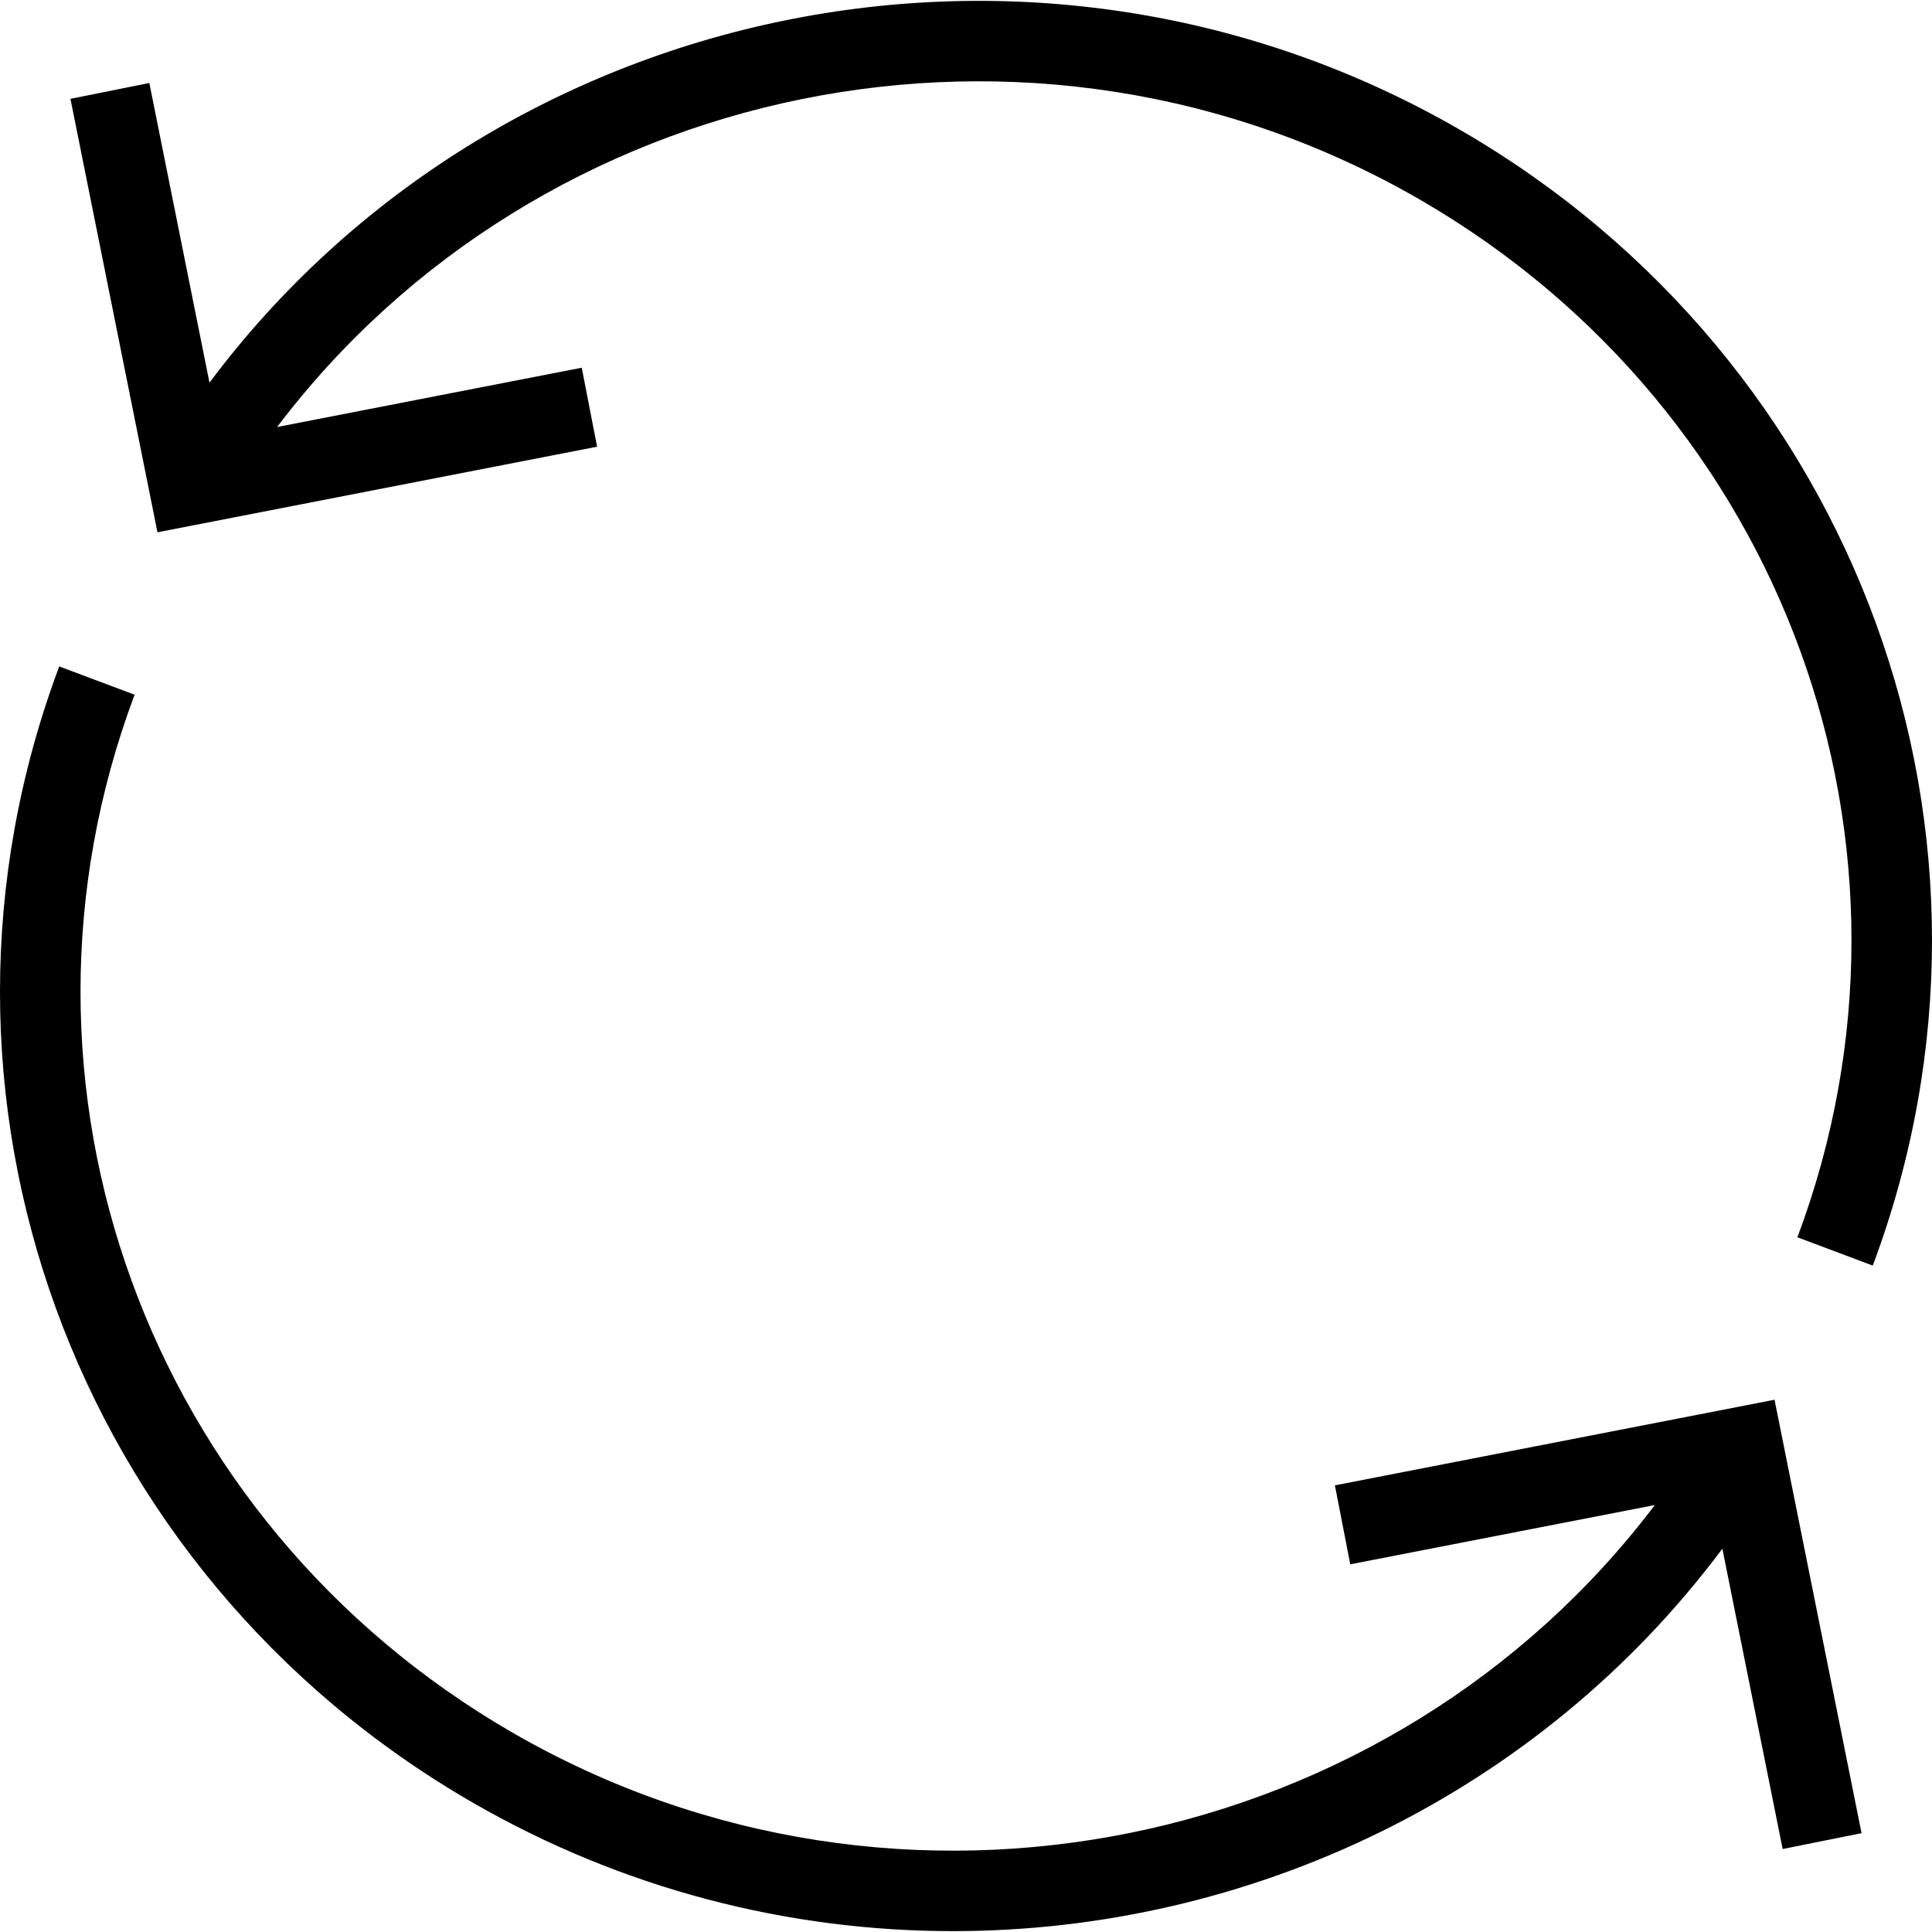
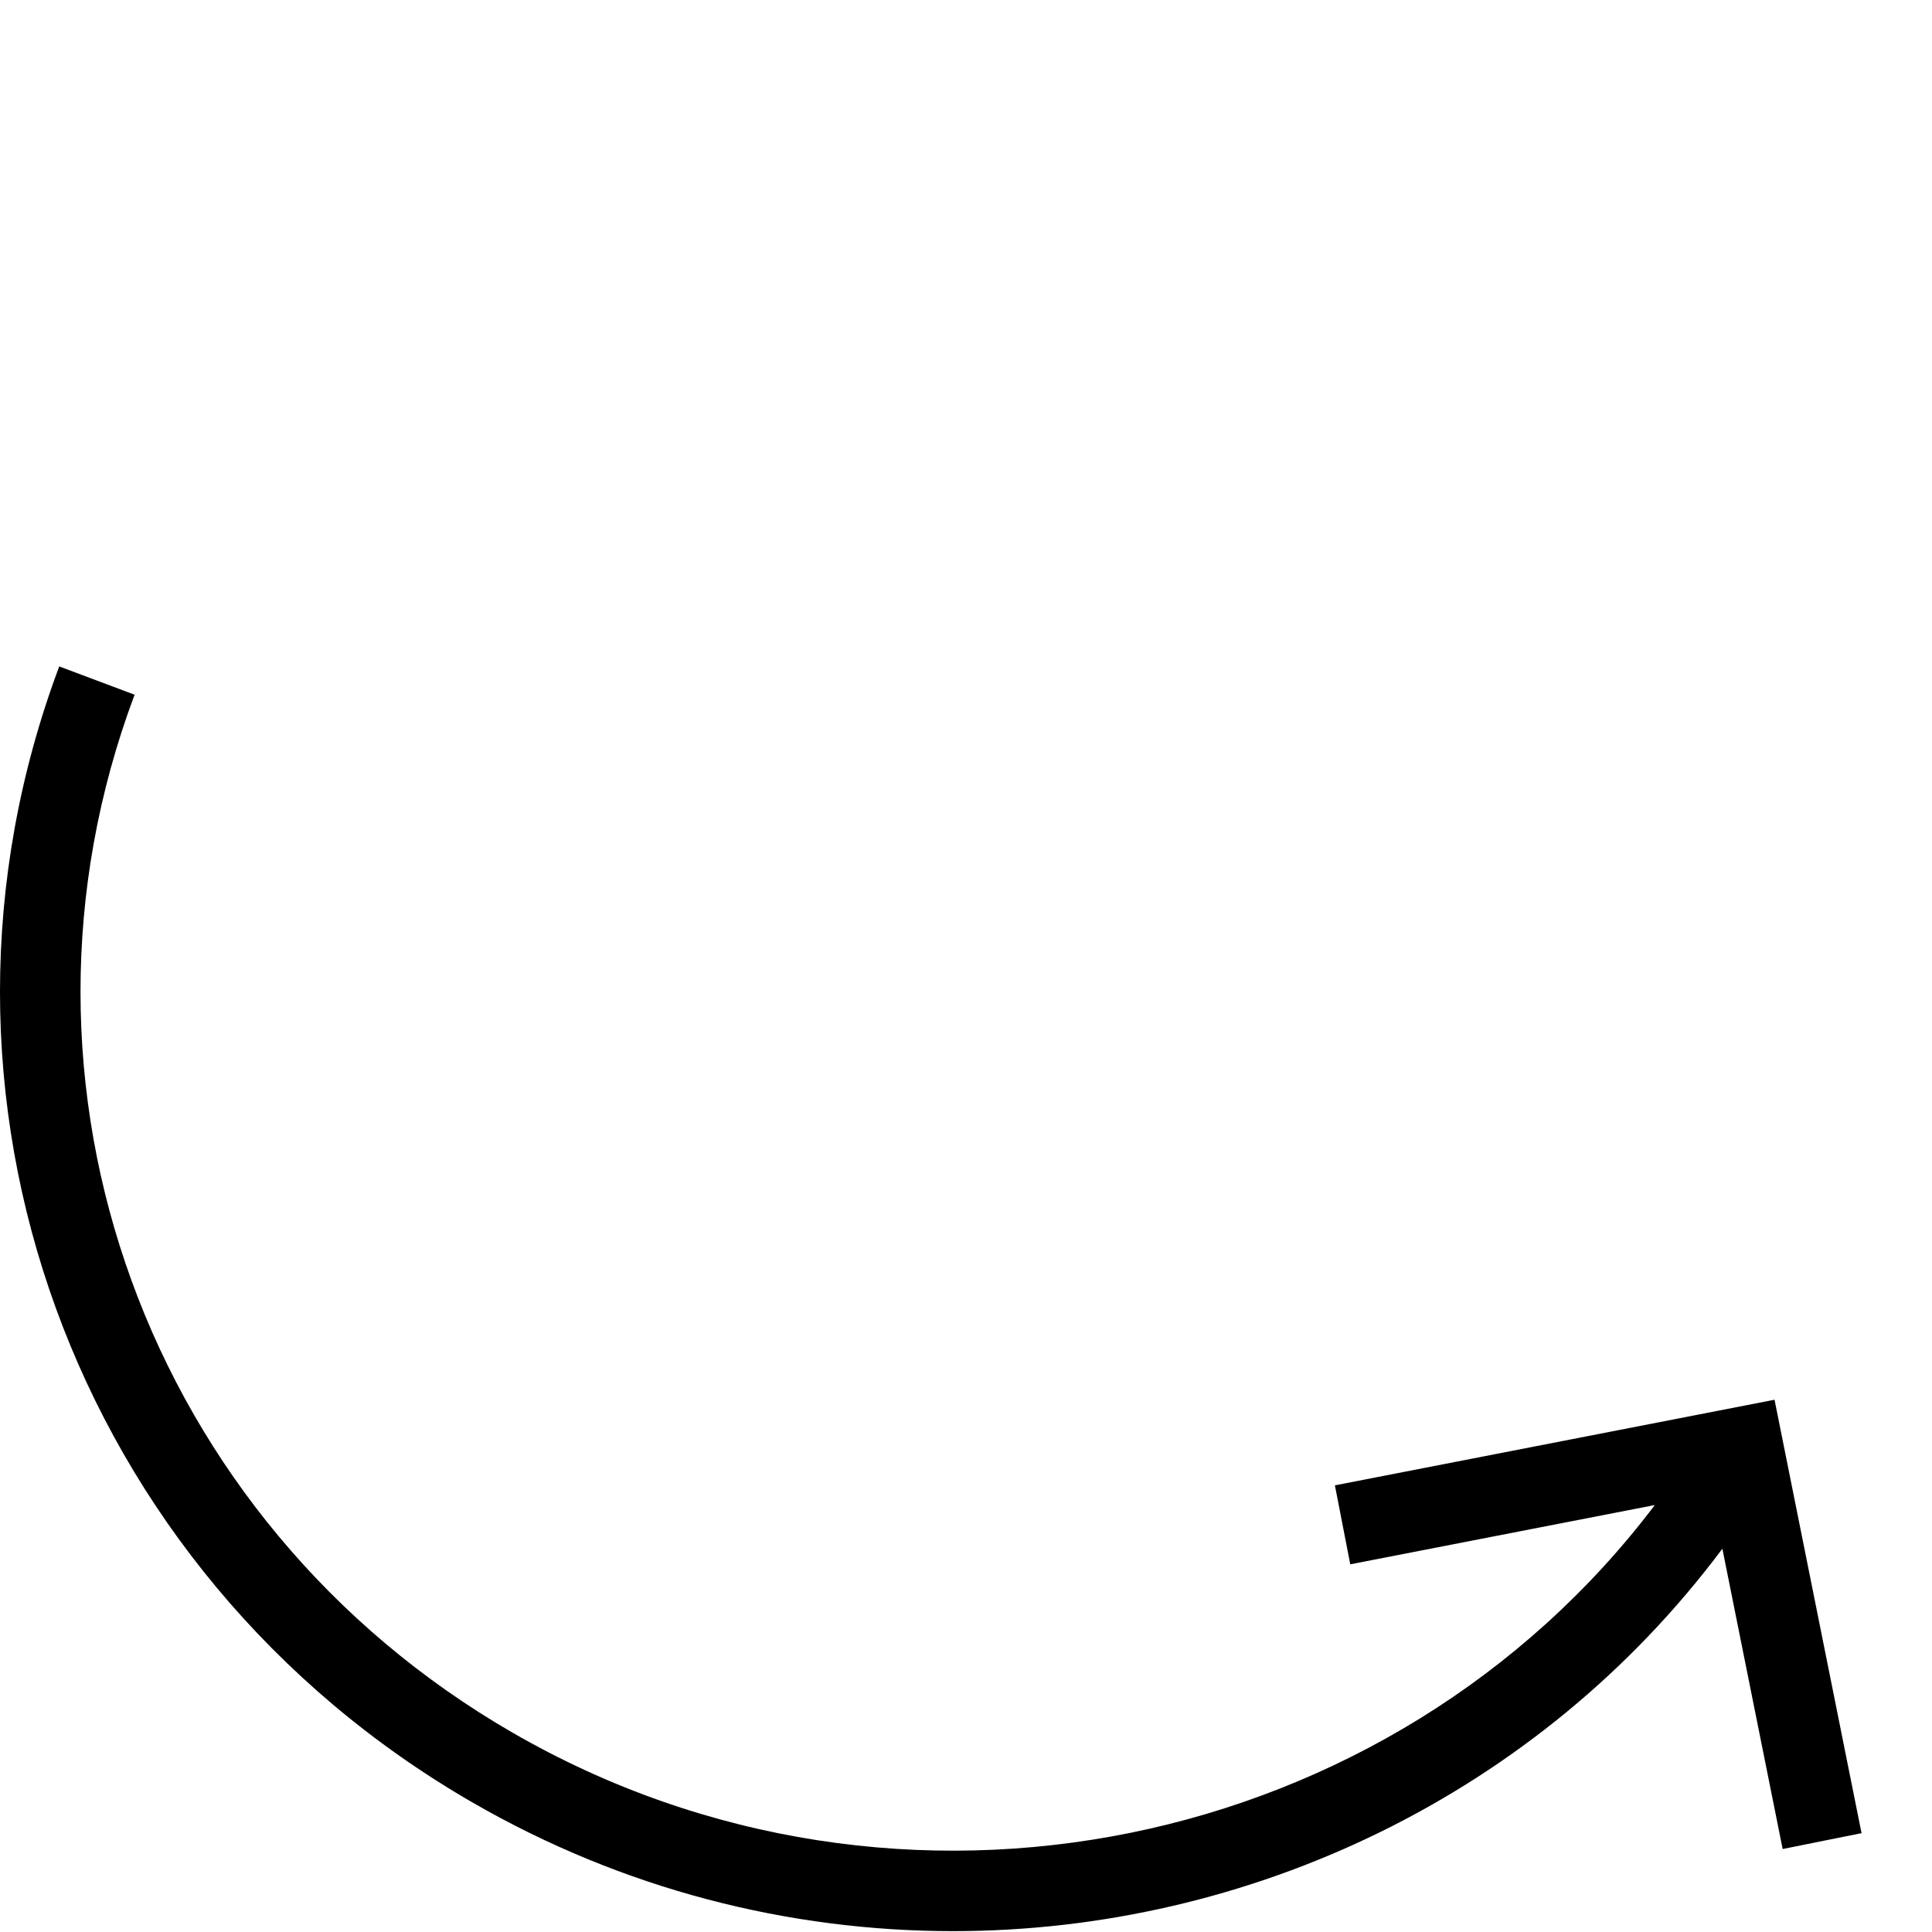
<svg xmlns="http://www.w3.org/2000/svg" fill="#000000" height="800px" width="800px" version="1.1" id="Layer_1" viewBox="0 0 472.858 472.858" xml:space="preserve">
  <g>
    <g>
-       <path d="M357.333,31.77C253.425-28.273,121.209,0.098,51.272,93.655L36.549,20.309l-19.307,3.884L38.54,130.28l107.601-20.952    l-3.76-19.327l-74.555,14.509C132.067,19.614,252.618-6.004,347.477,48.829c89.38,51.653,128.255,158.481,92.438,253.999    l18.443,6.924C497.564,205.175,455.077,88.27,357.333,31.77z" />
-     </g>
+       </g>
  </g>
  <g>
    <g>
      <path d="M434.318,342.588l-107.601,20.952l3.76,19.327l74.544-14.507c-64.245,84.885-184.782,110.492-279.641,55.671    c-89.38-51.654-128.255-158.481-92.438-254L14.5,163.107c-39.206,104.577,3.28,221.48,101.024,277.981    c37.02,21.395,77.625,31.558,117.735,31.558c72.501,0,143.273-33.333,188.292-93.599l14.756,73.503l19.307-3.884L434.318,342.588z    " />
    </g>
  </g>
</svg>